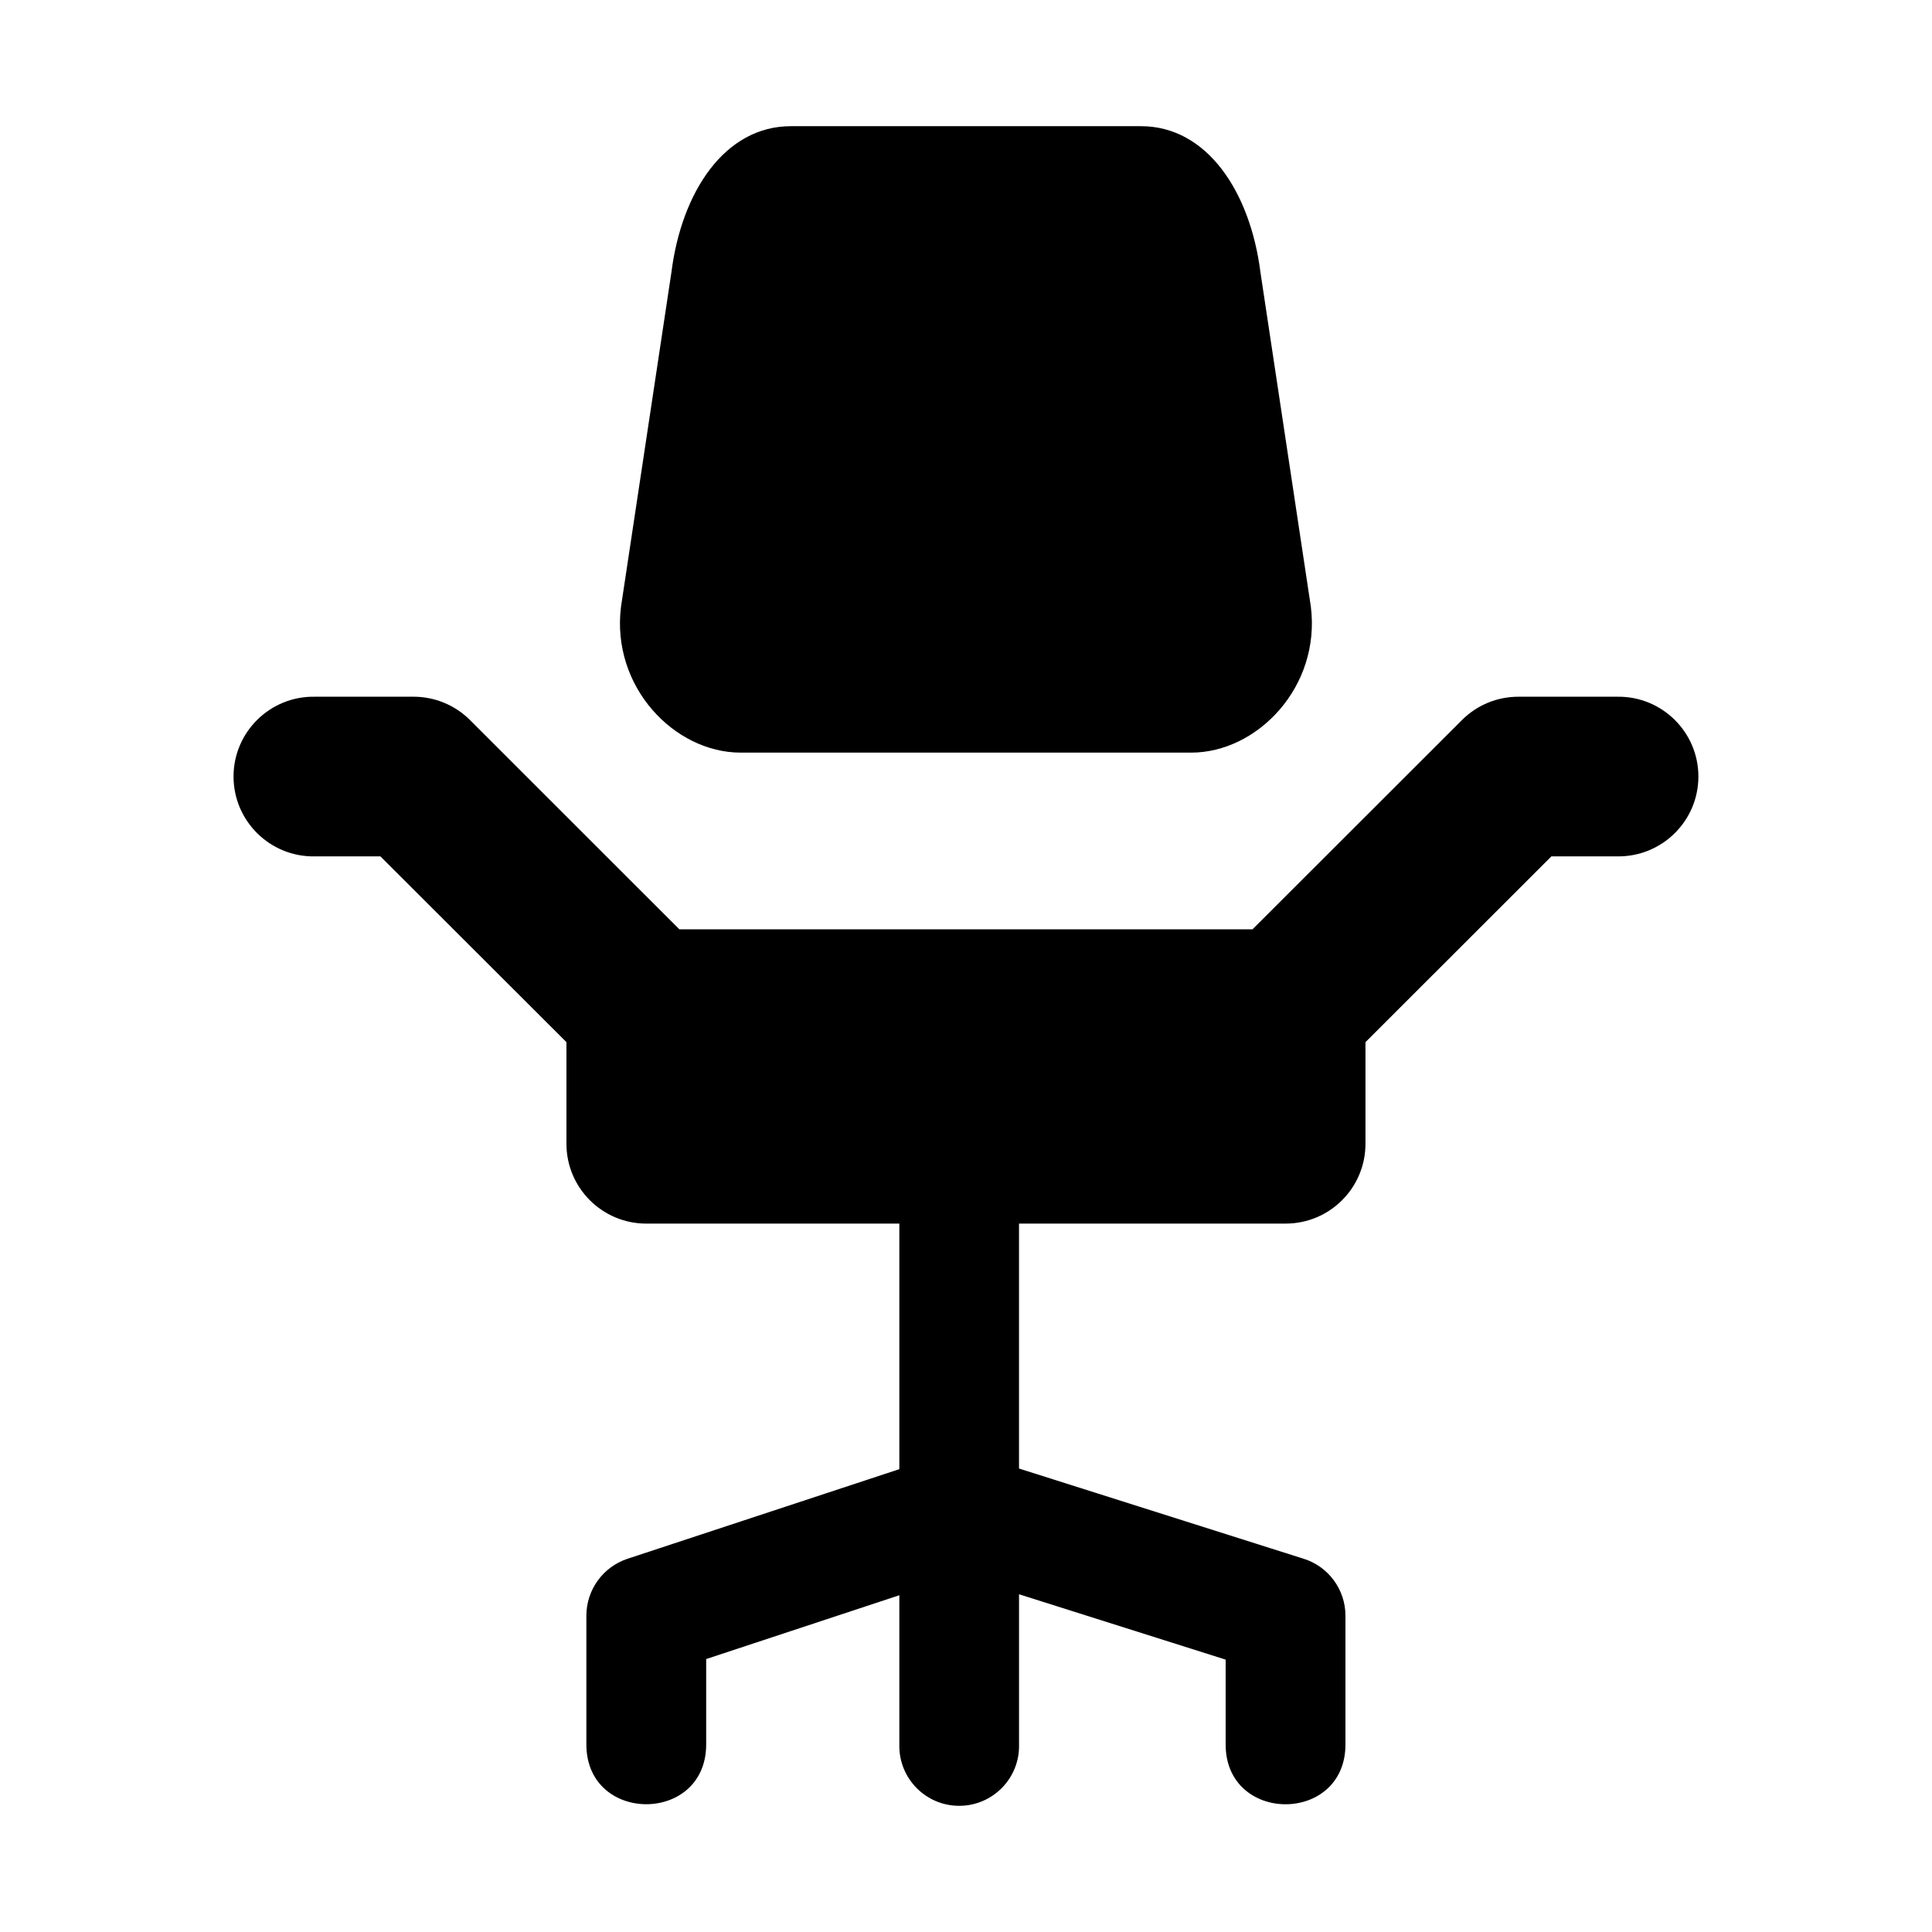
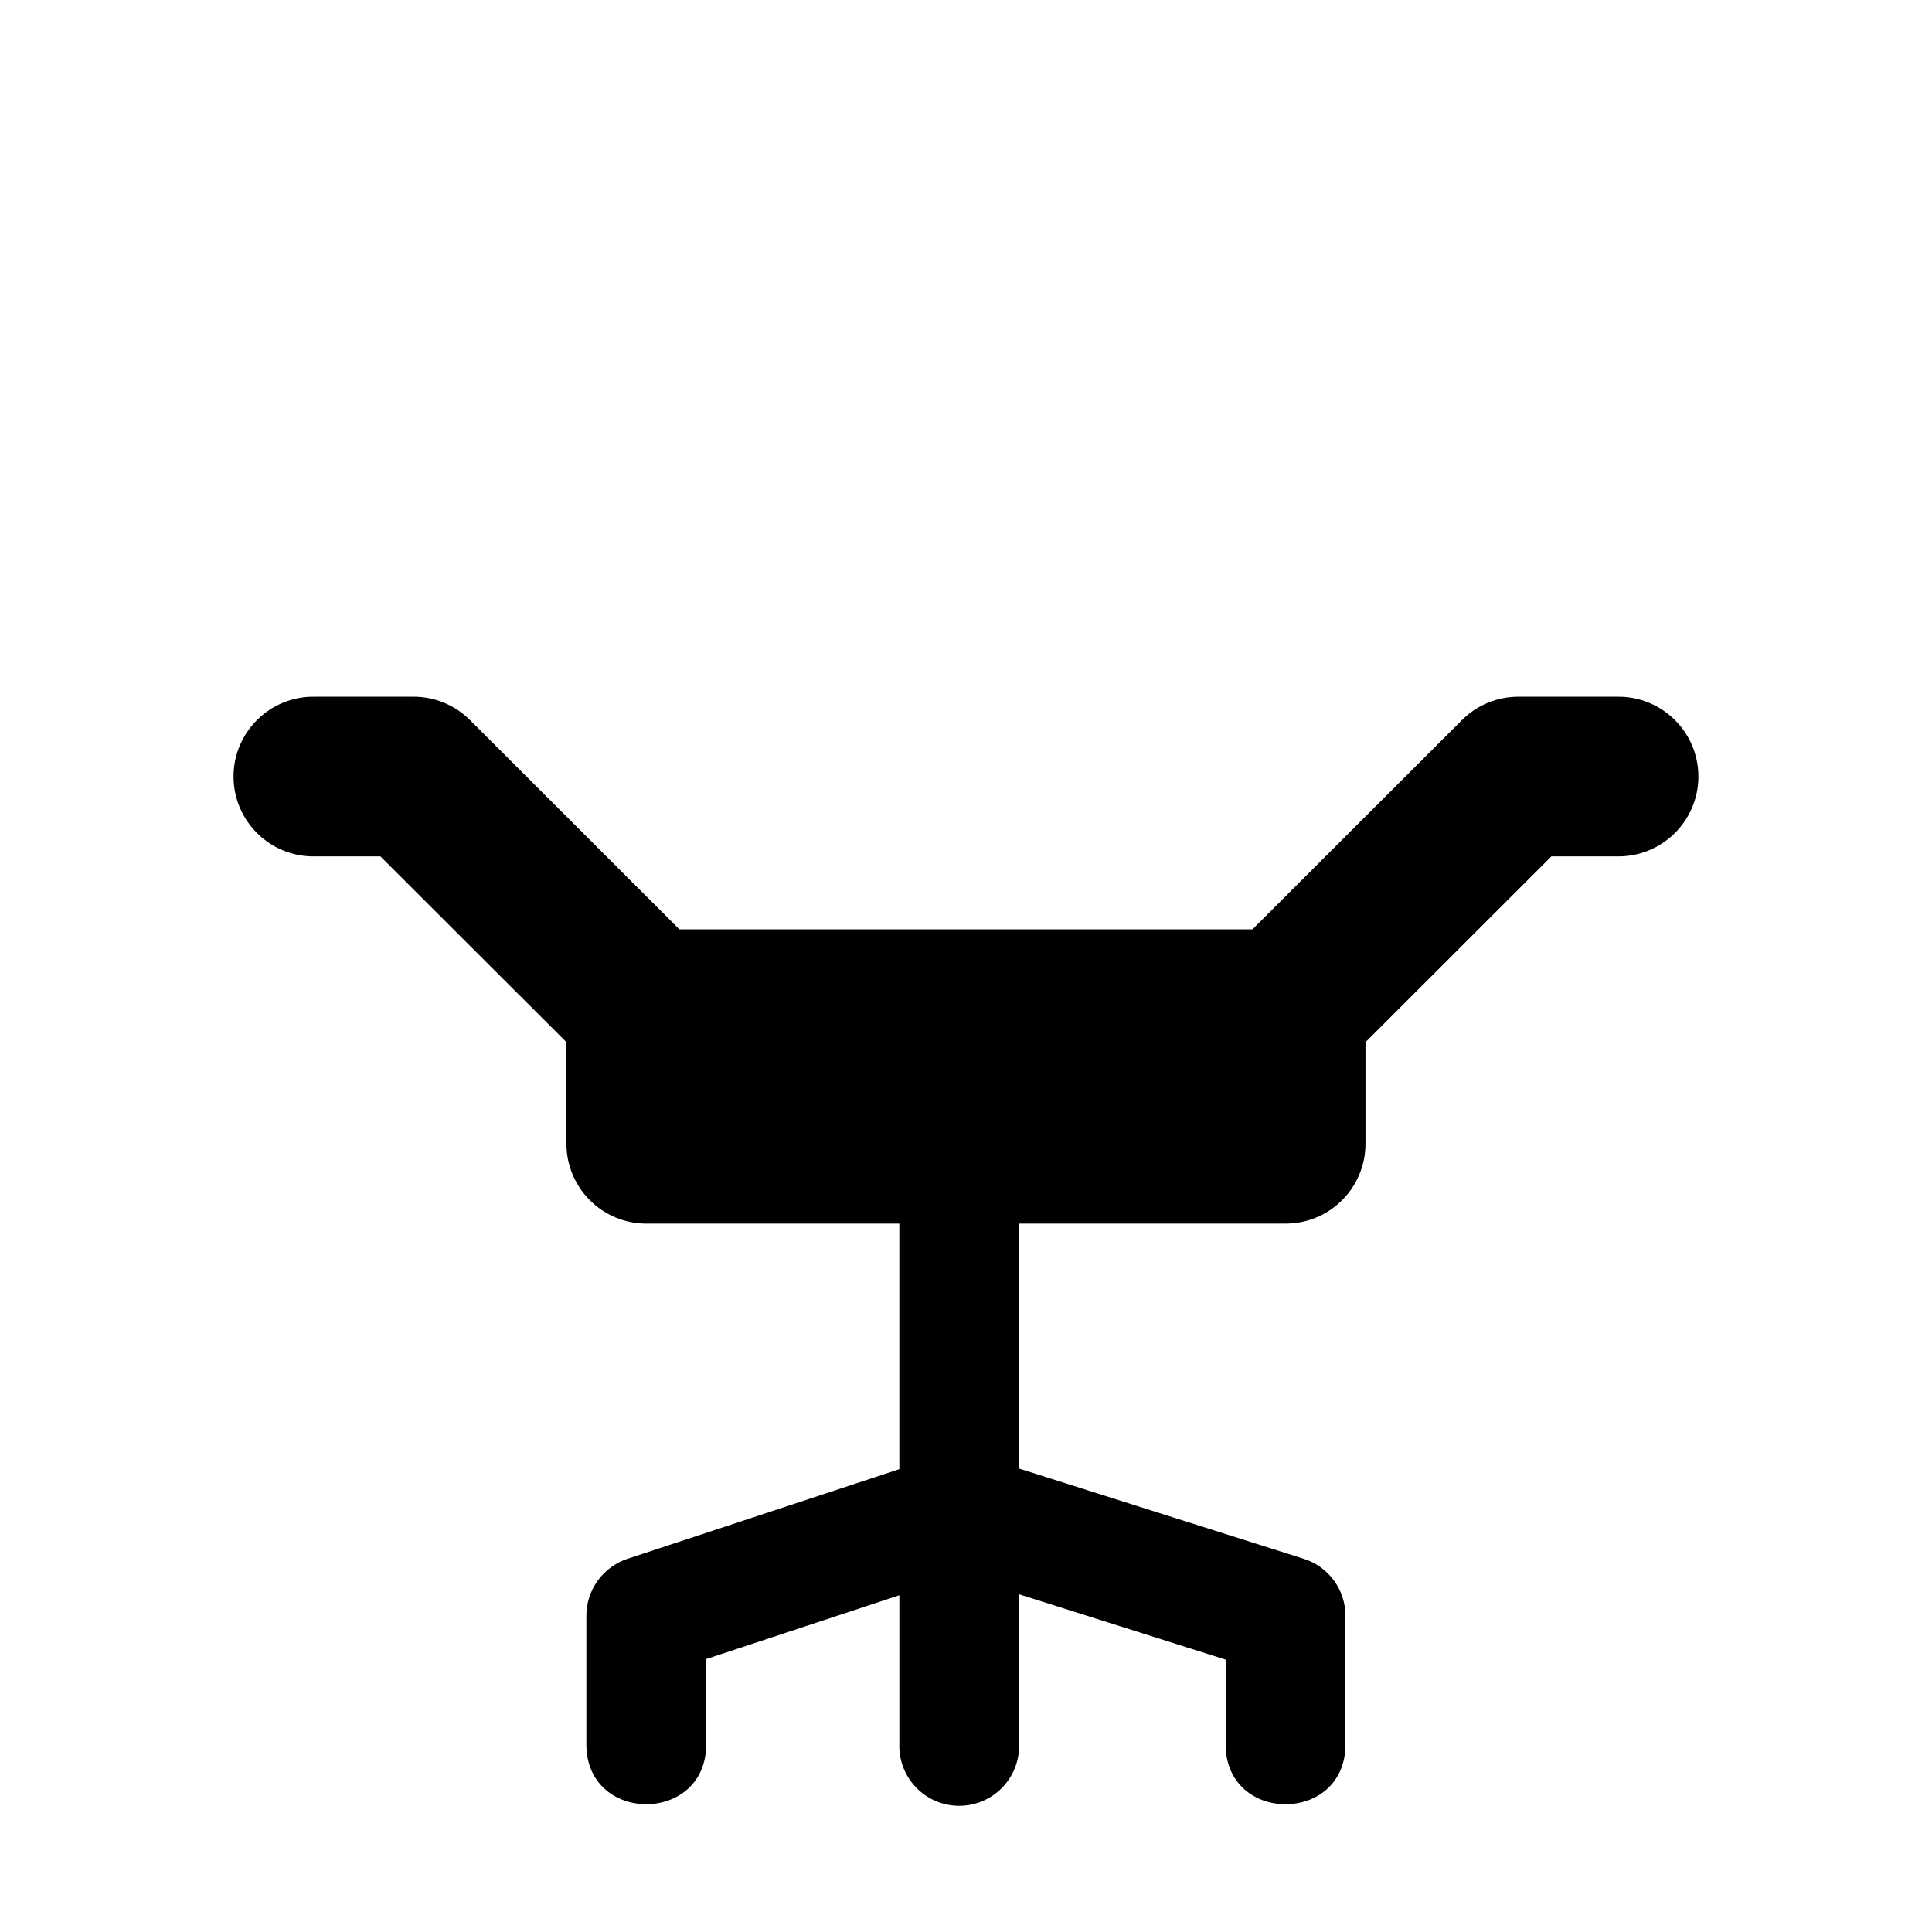
<svg xmlns="http://www.w3.org/2000/svg" fill="#000000" width="800px" height="800px" version="1.1" viewBox="144 144 512 512">
  <g>
-     <path d="m353.59 177.44c-17.555 0-28.98 17.461-31.656 38.715l-13.355 88.582c-2.68 21.242 14.133 38.715 31.695 38.715h119.42c17.543 0 34.371-17.473 31.691-38.715l-13.355-88.582c-2.688-21.254-14.113-38.715-31.66-38.715z" />
    <path d="m227.41 328.64c-11.805-0.207-21.52 9.336-21.52 21.145 0 11.828 9.711 21.363 21.52 21.164h17.402l49.301 49.234v26.922c0 11.688 9.477 21.164 21.164 21.164h67.059v65.074l-72.066 23.758c-6.504 2.168-10.875 8.258-10.875 15.074v34.113c0 21.133 31.75 21.133 31.75 0v-22.621l51.191-16.91v39.539c-0.23 8.91 6.941 16.266 15.859 16.266 8.922 0 16.098-7.356 15.859-16.266v-39.797l54.754 17.32v22.48c0 21.133 31.75 21.133 31.75 0v-34.113c0-6.906-4.484-13.031-11.078-15.098l-75.43-23.91v-64.91h70.645c11.699 0 21.172-9.477 21.172-21.164v-26.922l49.273-49.234h17.402c11.84 0.195 21.551-9.336 21.551-21.164 0-11.805-9.711-21.352-21.551-21.145h-26.152c-5.625 0-10.988 2.215-14.957 6.188l-55.508 55.453-151.89-0.004-55.484-55.453c-3.965-3.969-9.359-6.188-14.957-6.188z" />
  </g>
</svg>